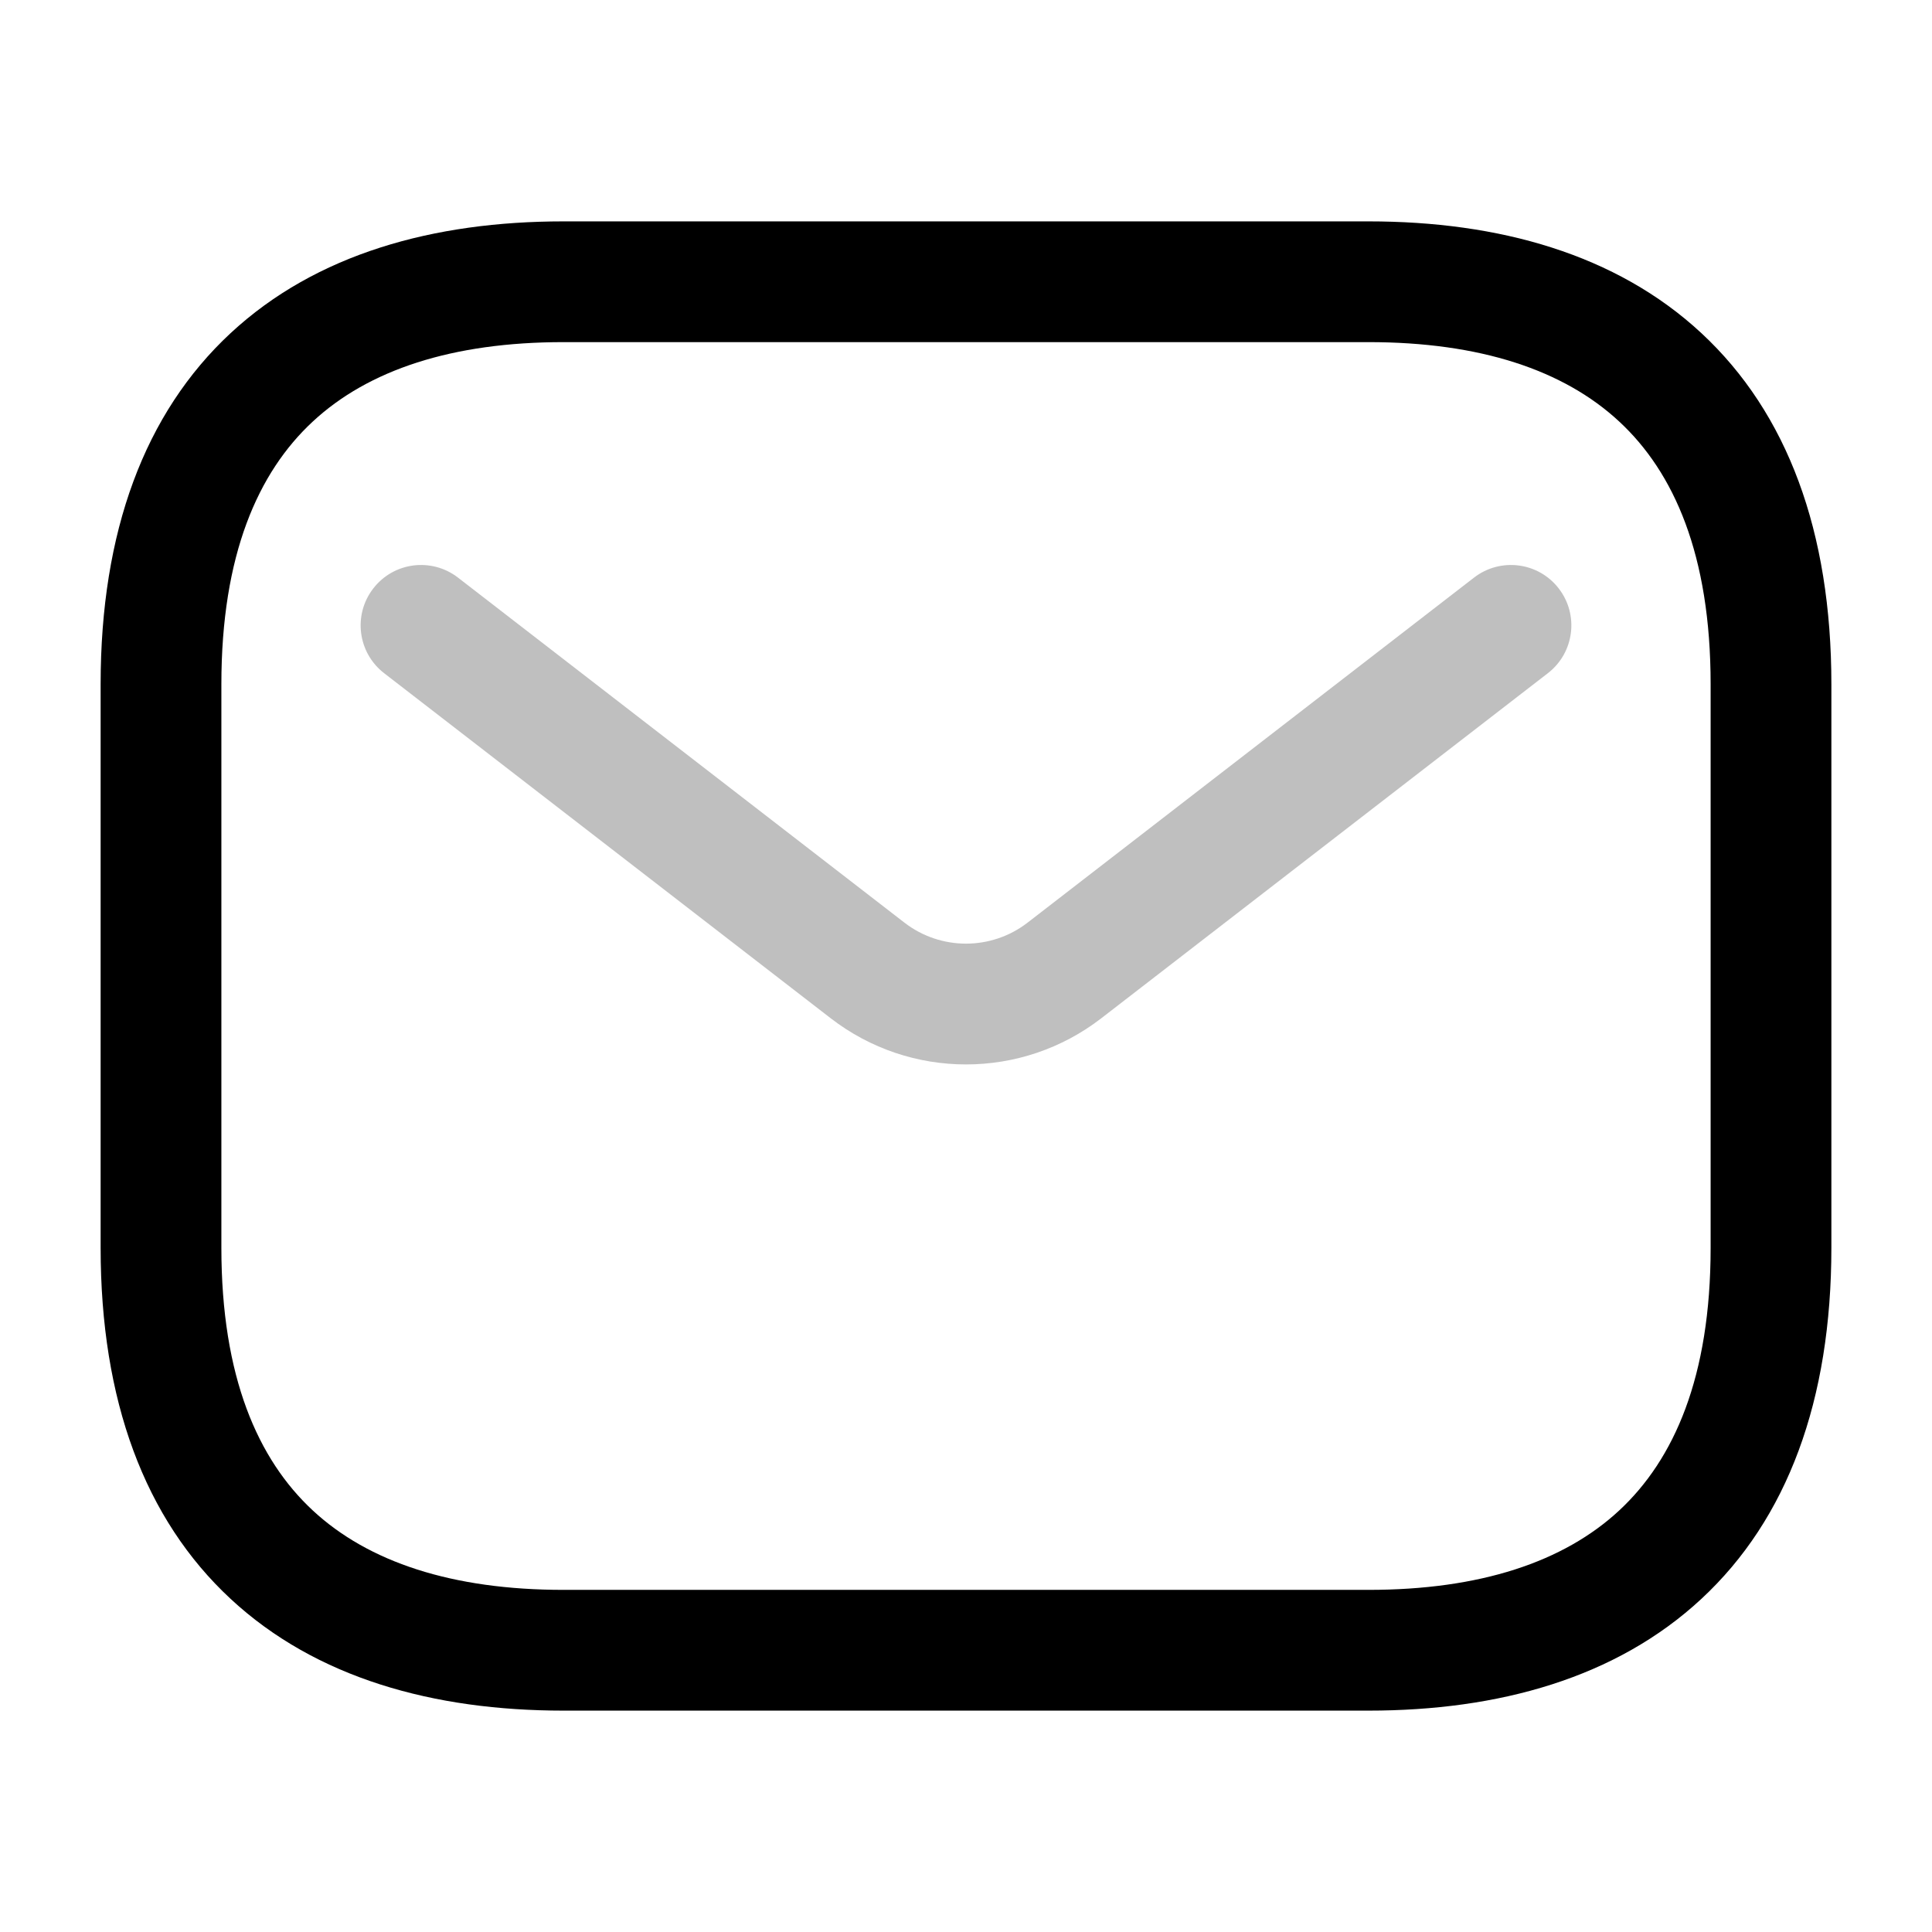
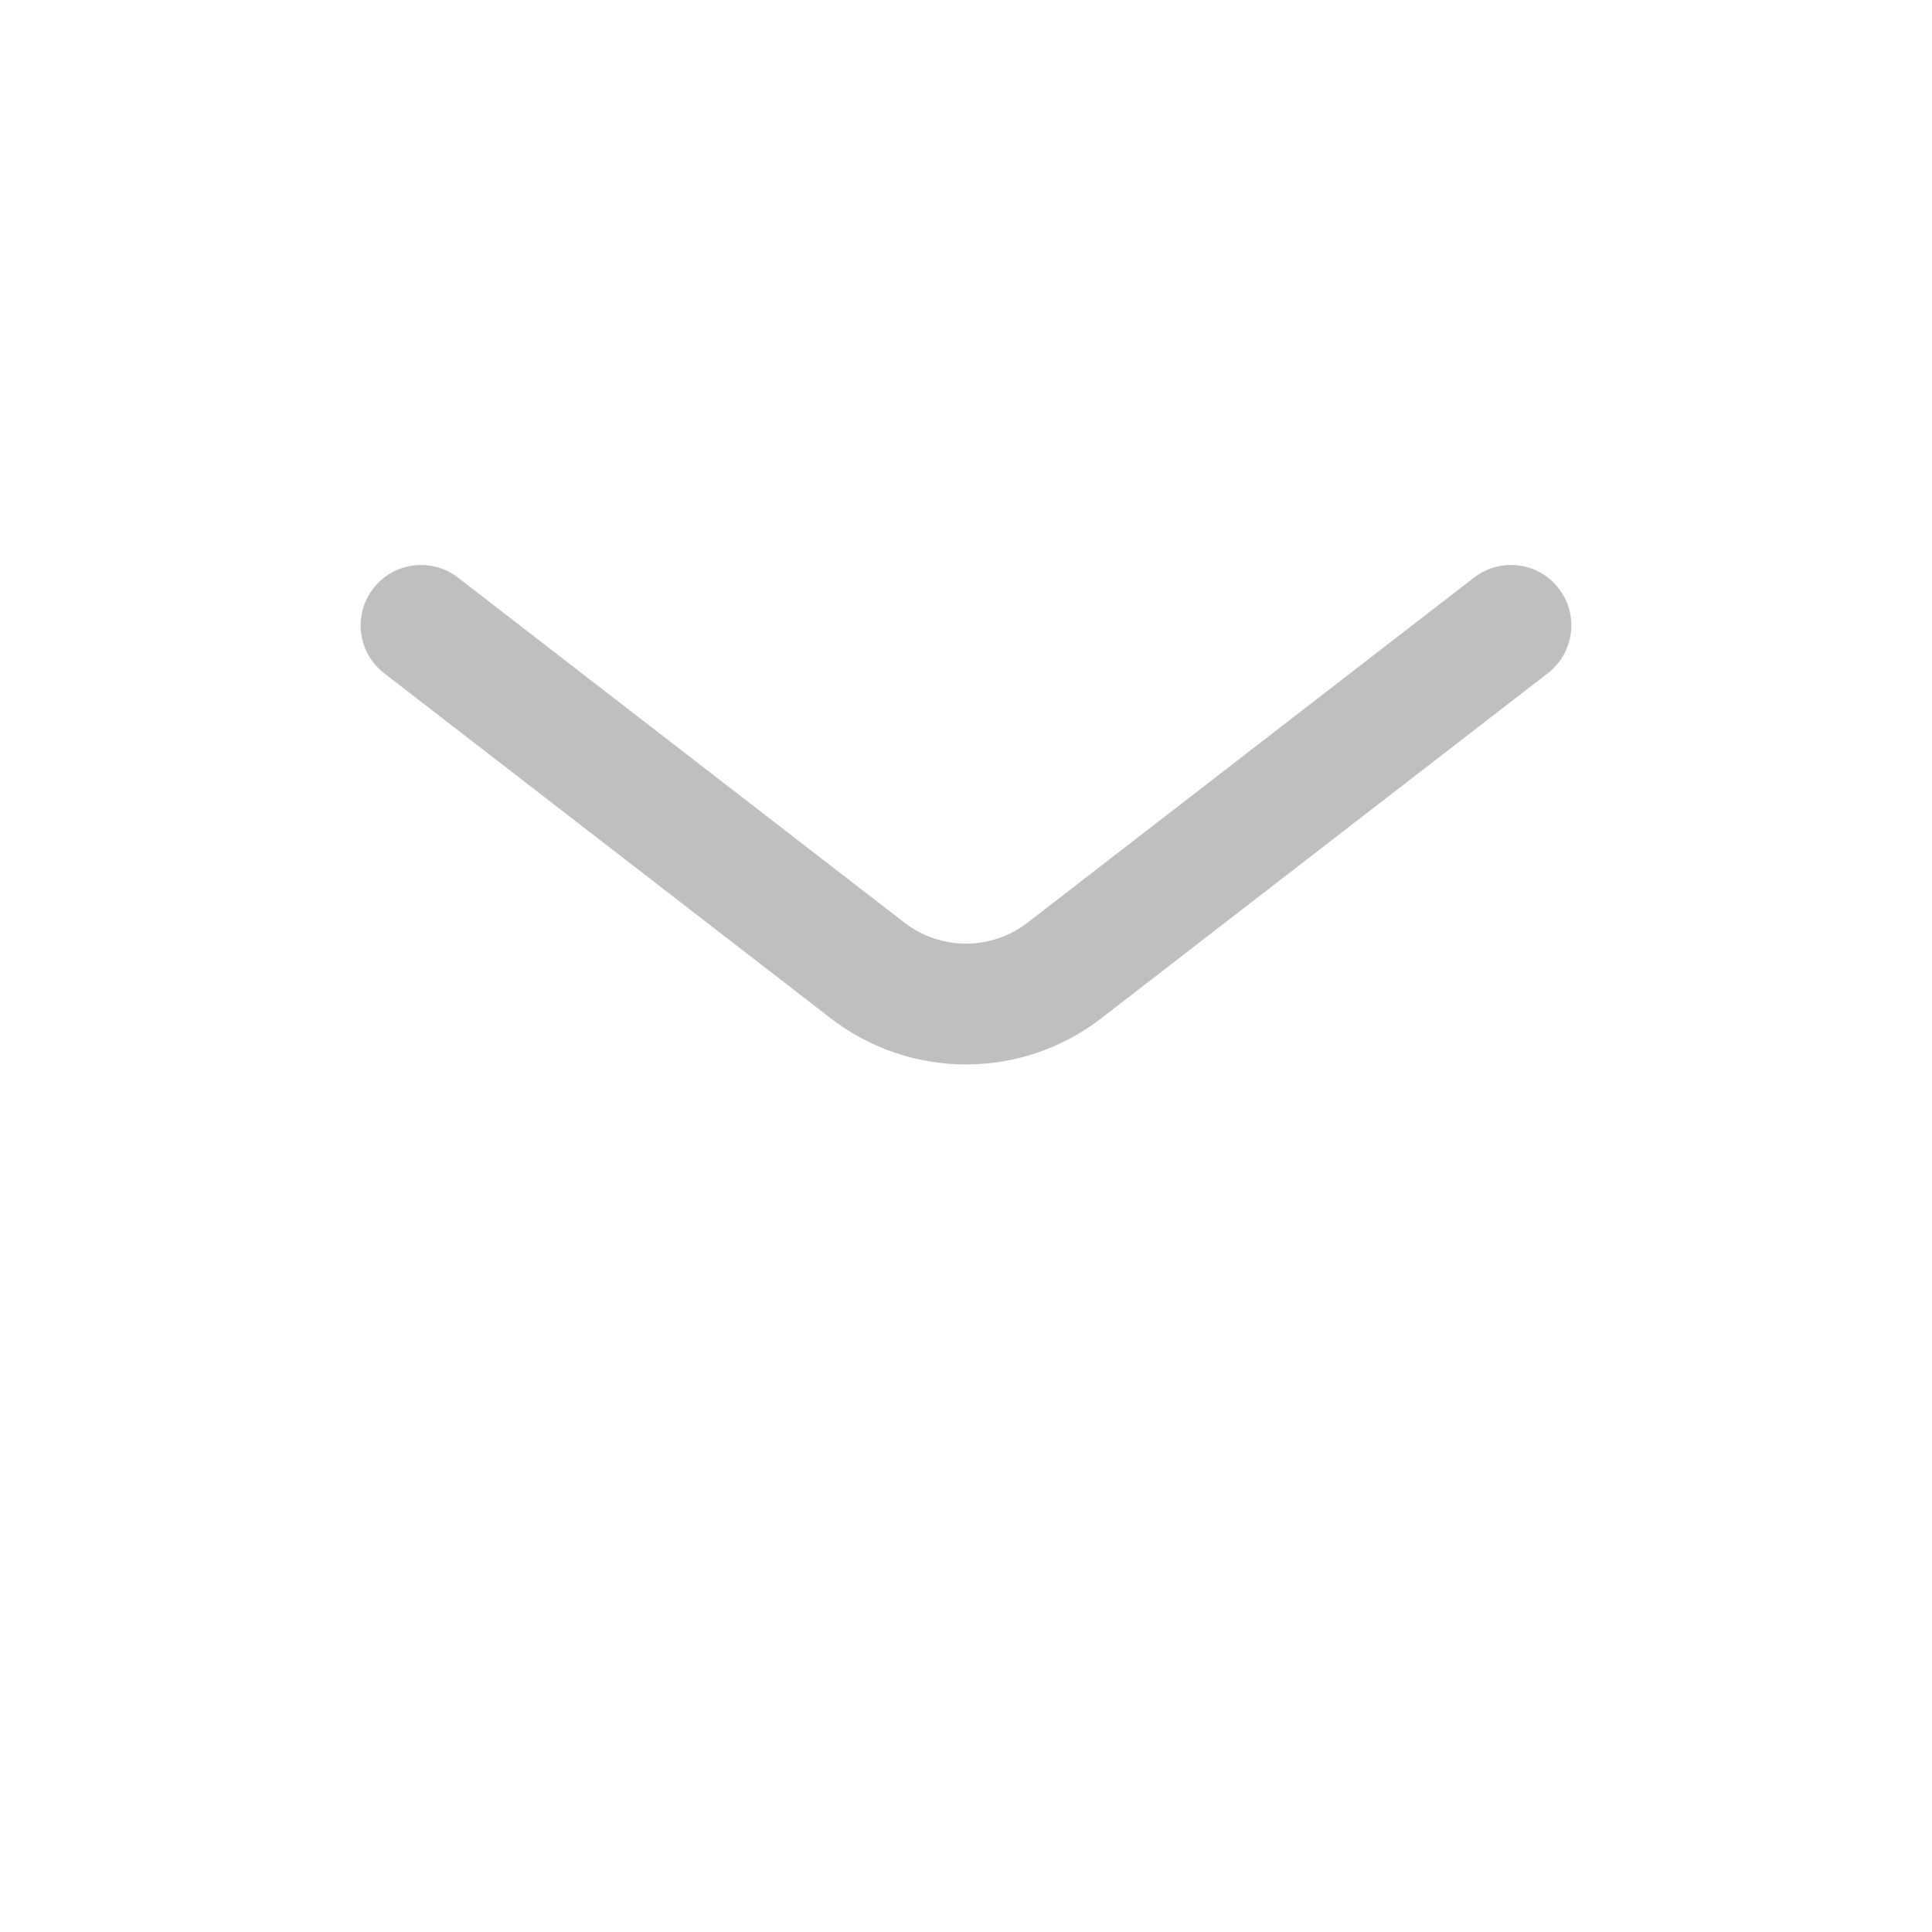
<svg xmlns="http://www.w3.org/2000/svg" width="800px" height="800px" viewBox="0 0 24 24" fill="none">
  <g id="style=doutone">
    <g id="email">
-       <path id="vector (Stroke)" fill-rule="evenodd" clip-rule="evenodd" d="M3.885 5.237C3.205 5.868 2.75 6.893 2.75 8.5V15.5C2.75 17.107 3.205 18.131 3.885 18.763C4.575 19.404 5.615 19.75 7 19.75H17C18.385 19.75 19.425 19.404 20.115 18.763C20.795 18.131 21.25 17.107 21.25 15.5V8.5C21.25 6.893 20.795 5.868 20.115 5.237C19.425 4.596 18.385 4.25 17 4.25H7C5.615 4.25 4.575 4.596 3.885 5.237ZM2.865 4.138C3.925 3.154 5.385 2.75 7 2.75H17C18.615 2.75 20.075 3.154 21.135 4.138C22.205 5.132 22.75 6.607 22.75 8.5V15.5C22.75 17.393 22.205 18.869 21.135 19.862C20.075 20.846 18.615 21.25 17 21.25H7C5.385 21.25 3.925 20.846 2.865 19.862C1.795 18.869 1.25 17.393 1.25 15.5V8.5C1.25 6.607 1.795 5.132 2.865 4.138Z" fill="#000000" />
      <path id="vector (Stroke)_2" fill-rule="evenodd" clip-rule="evenodd" d="M19.363 7.31C19.617 7.638 19.556 8.109 19.229 8.362L13.681 12.649C12.691 13.414 11.309 13.414 10.319 12.649L4.771 8.362C4.444 8.109 4.383 7.638 4.637 7.31C4.89 6.982 5.361 6.922 5.689 7.175L11.236 11.462C11.686 11.809 12.314 11.809 12.764 11.462L18.311 7.175C18.639 6.922 19.11 6.982 19.363 7.31Z" fill="#BFBFBF" />
    </g>
  </g>
</svg>